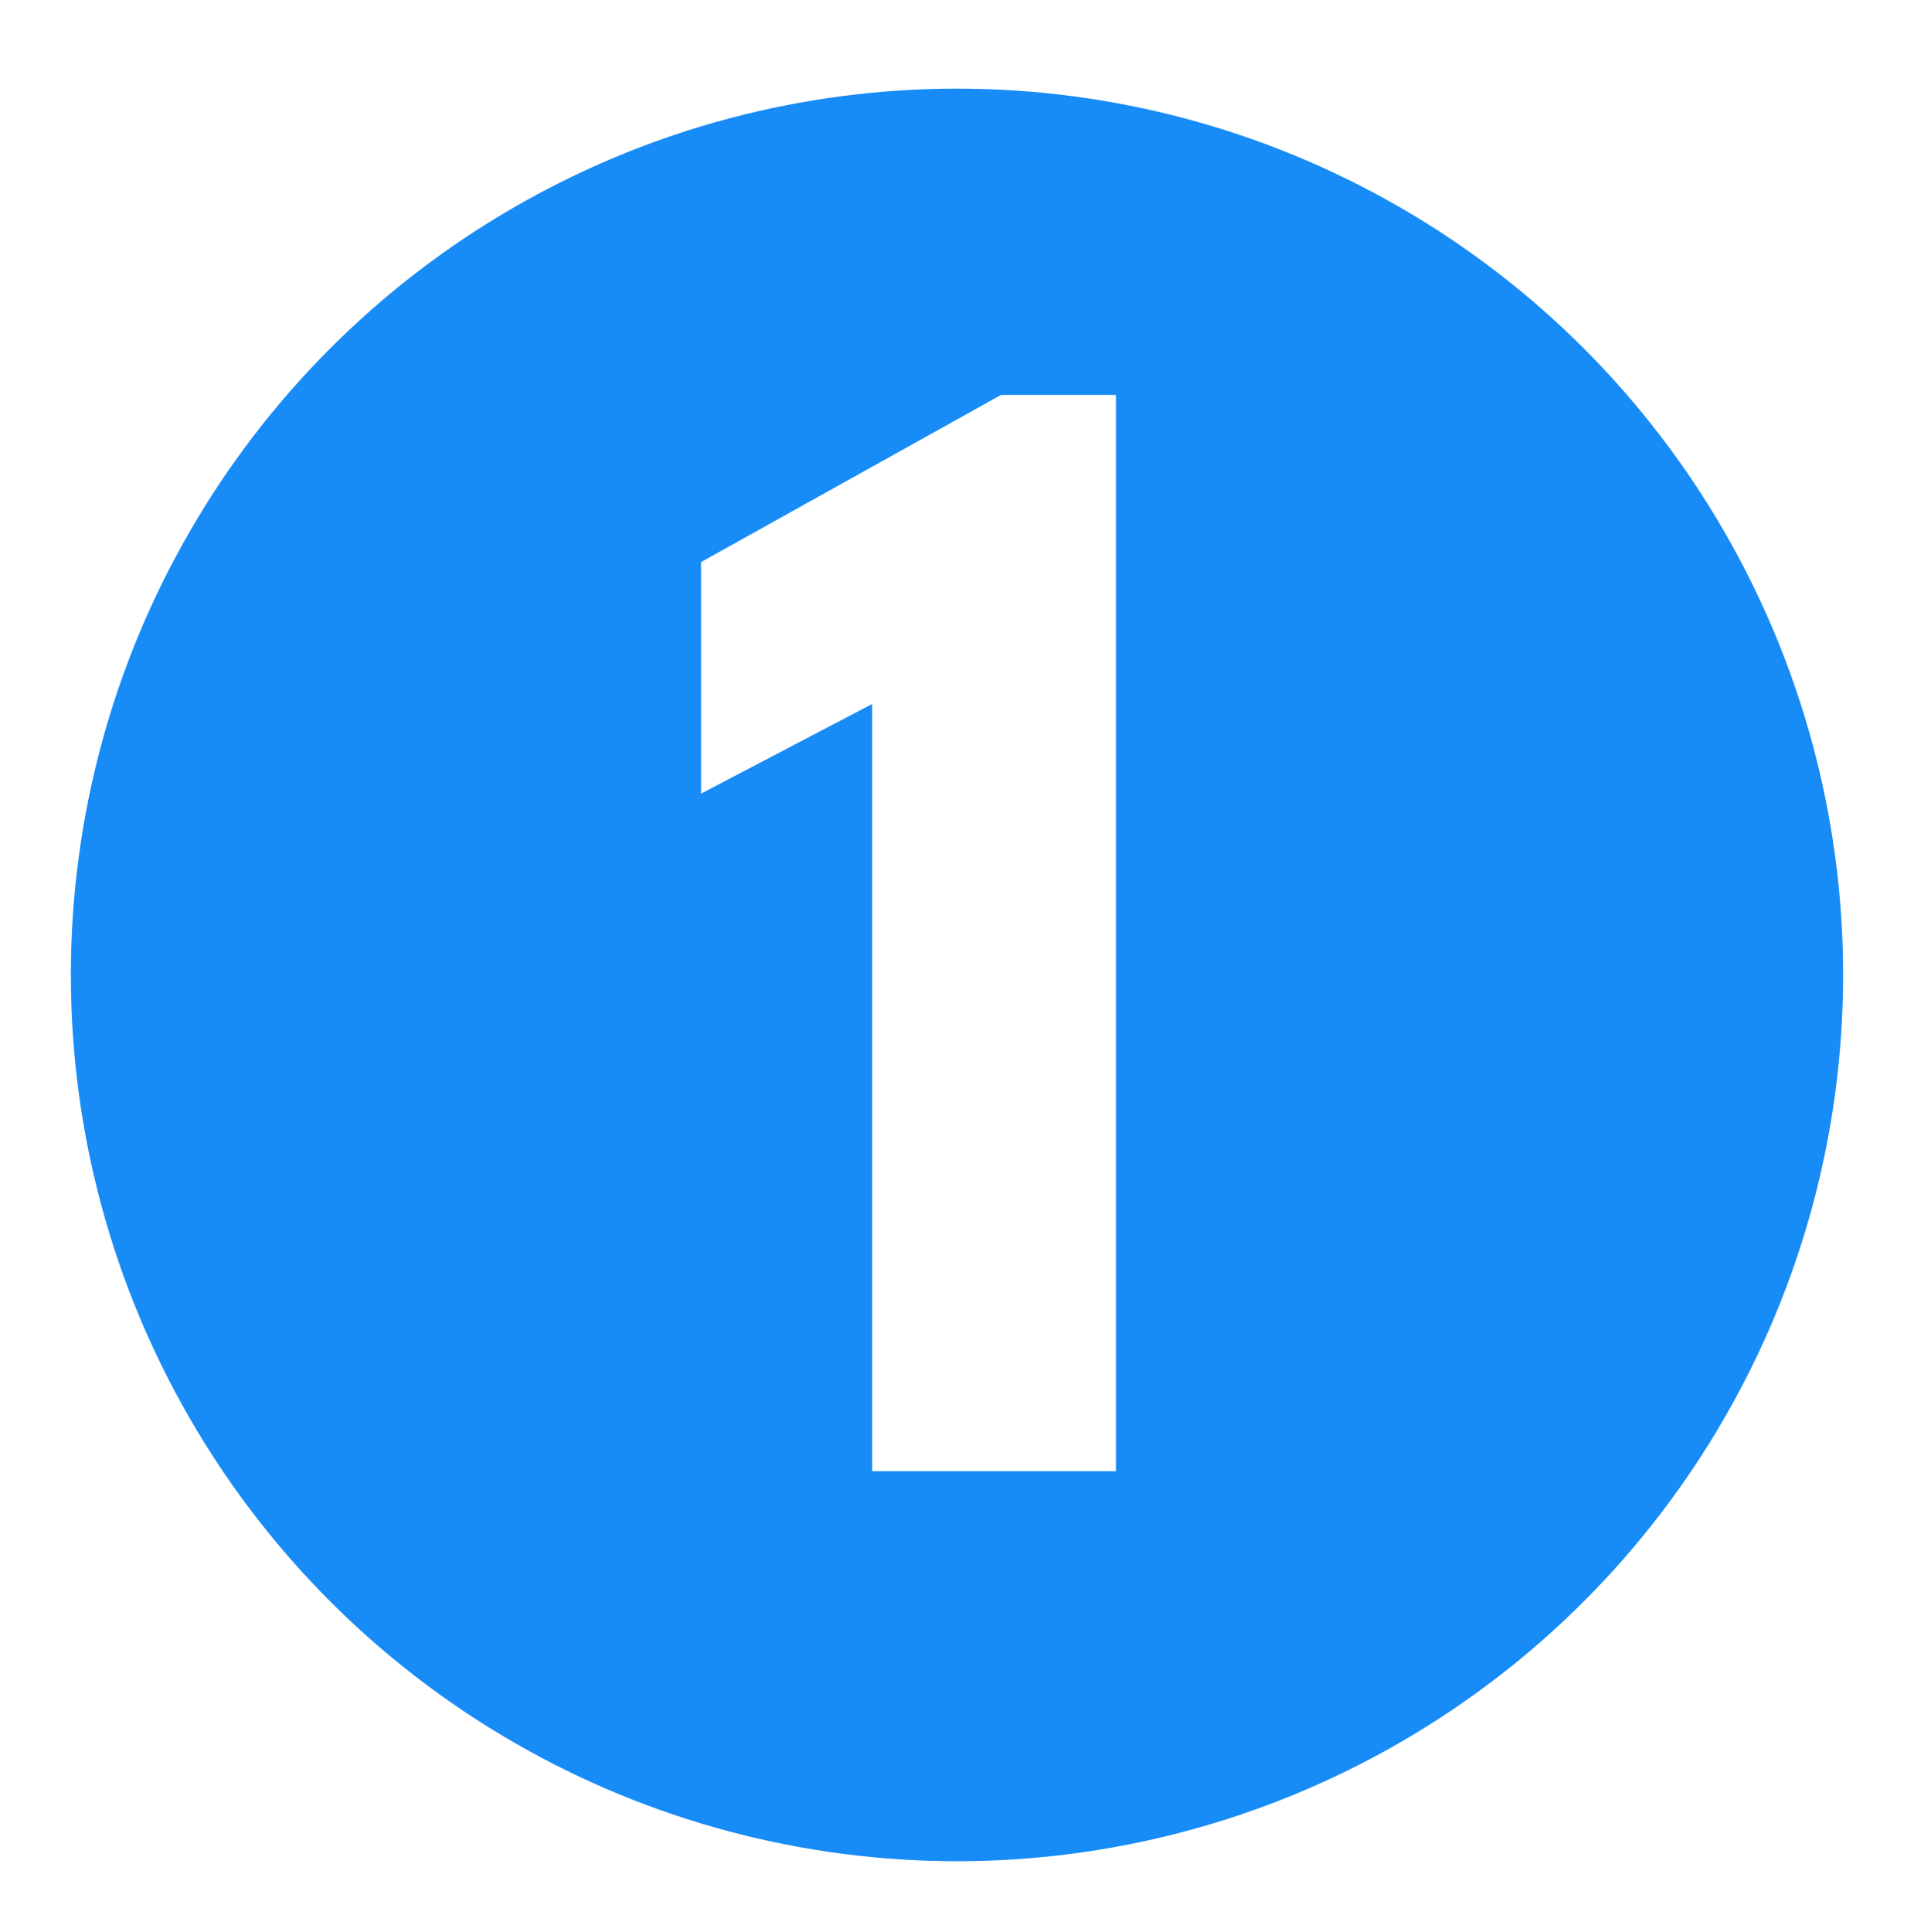
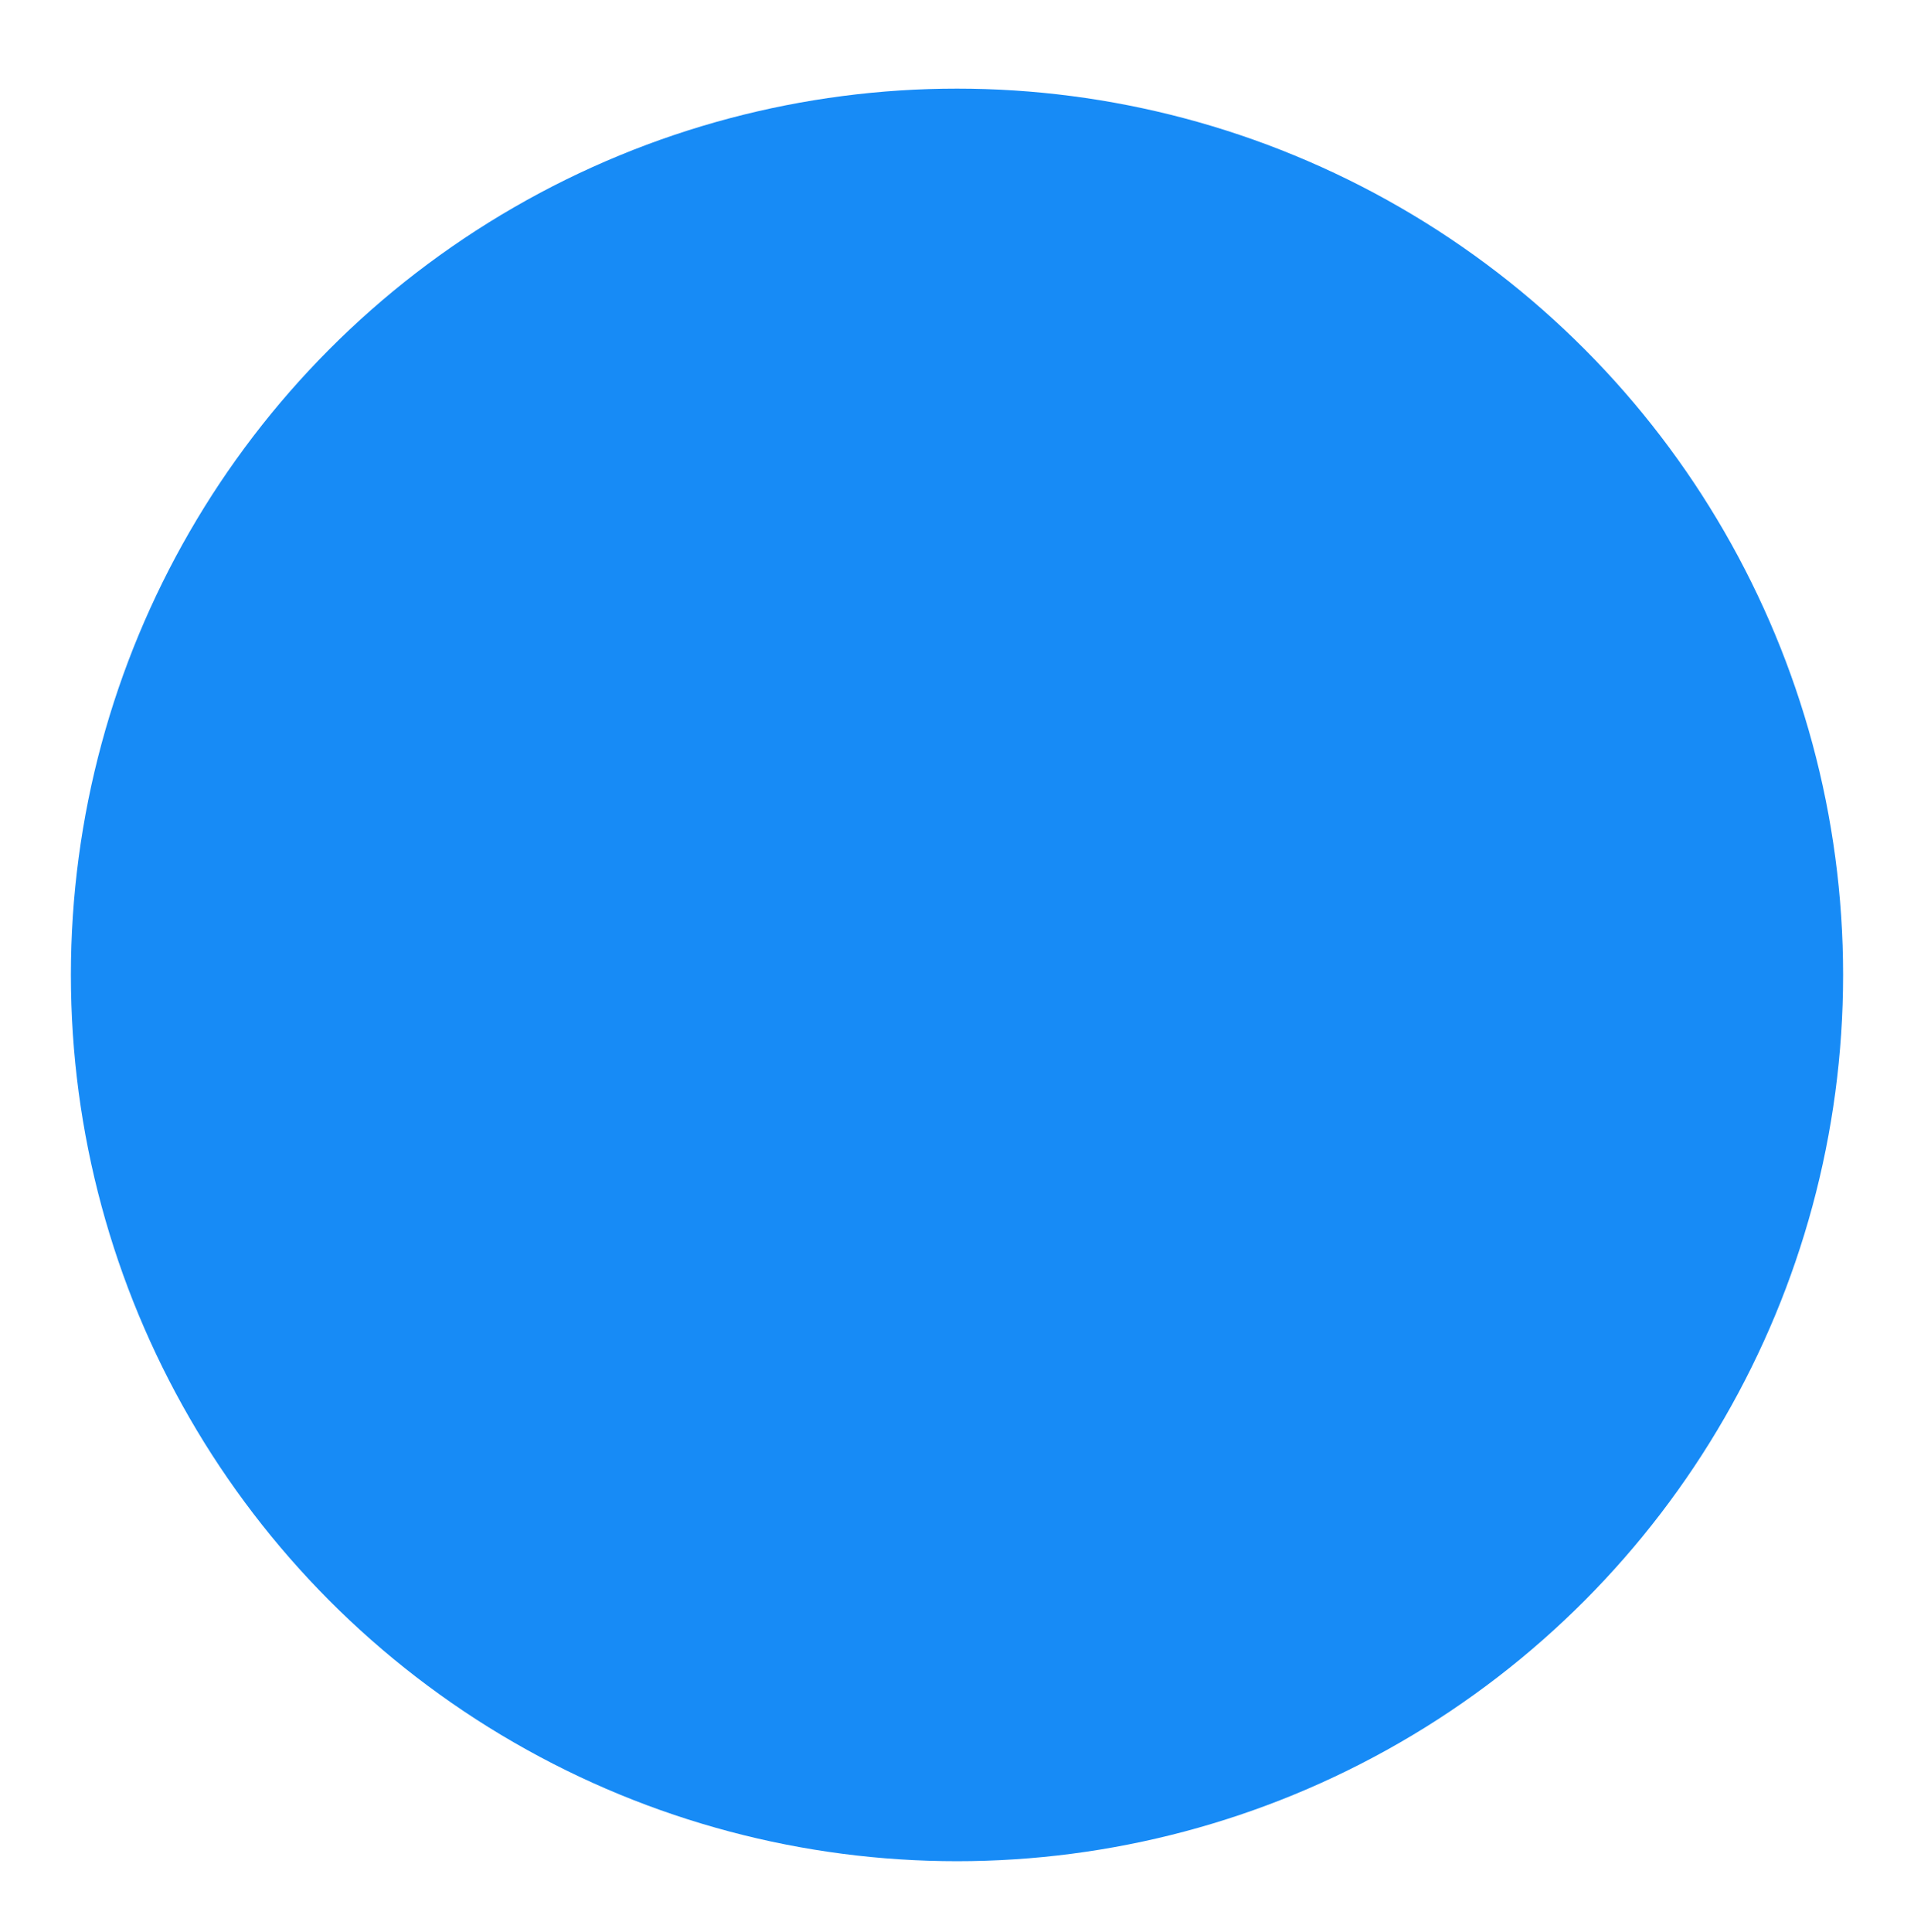
<svg xmlns="http://www.w3.org/2000/svg" width="108" height="109" viewBox="0 0 108 109" fill="none">
  <g filter="url(#filter0_d_4399_1276)">
    <circle cx="53" cy="50" r="50" fill="#178BF6" />
-     <path d="M48.215 34.714L38.555 39.774V26.71L55.483 17.28H61.969V78H48.215V34.714Z" fill="white" />
  </g>
  <defs>
    <filter id="filter0_d_4399_1276" x="0" y="0" width="108" height="109" filterUnits="userSpaceOnUse" color-interpolation-filters="sRGB">
      <feFlood flood-opacity="0" result="BackgroundImageFix" />
      <feColorMatrix in="SourceAlpha" type="matrix" values="0 0 0 0 0 0 0 0 0 0 0 0 0 0 0 0 0 0 127 0" result="hardAlpha" />
      <feOffset dx="1" dy="5" />
      <feGaussianBlur stdDeviation="2" />
      <feComposite in2="hardAlpha" operator="out" />
      <feColorMatrix type="matrix" values="0 0 0 0 0.09 0 0 0 0 0.545 0 0 0 0 0.965 0 0 0 0.3 0" />
      <feBlend mode="normal" in2="BackgroundImageFix" result="effect1_dropShadow_4399_1276" />
      <feBlend mode="normal" in="SourceGraphic" in2="effect1_dropShadow_4399_1276" result="shape" />
    </filter>
  </defs>
</svg>